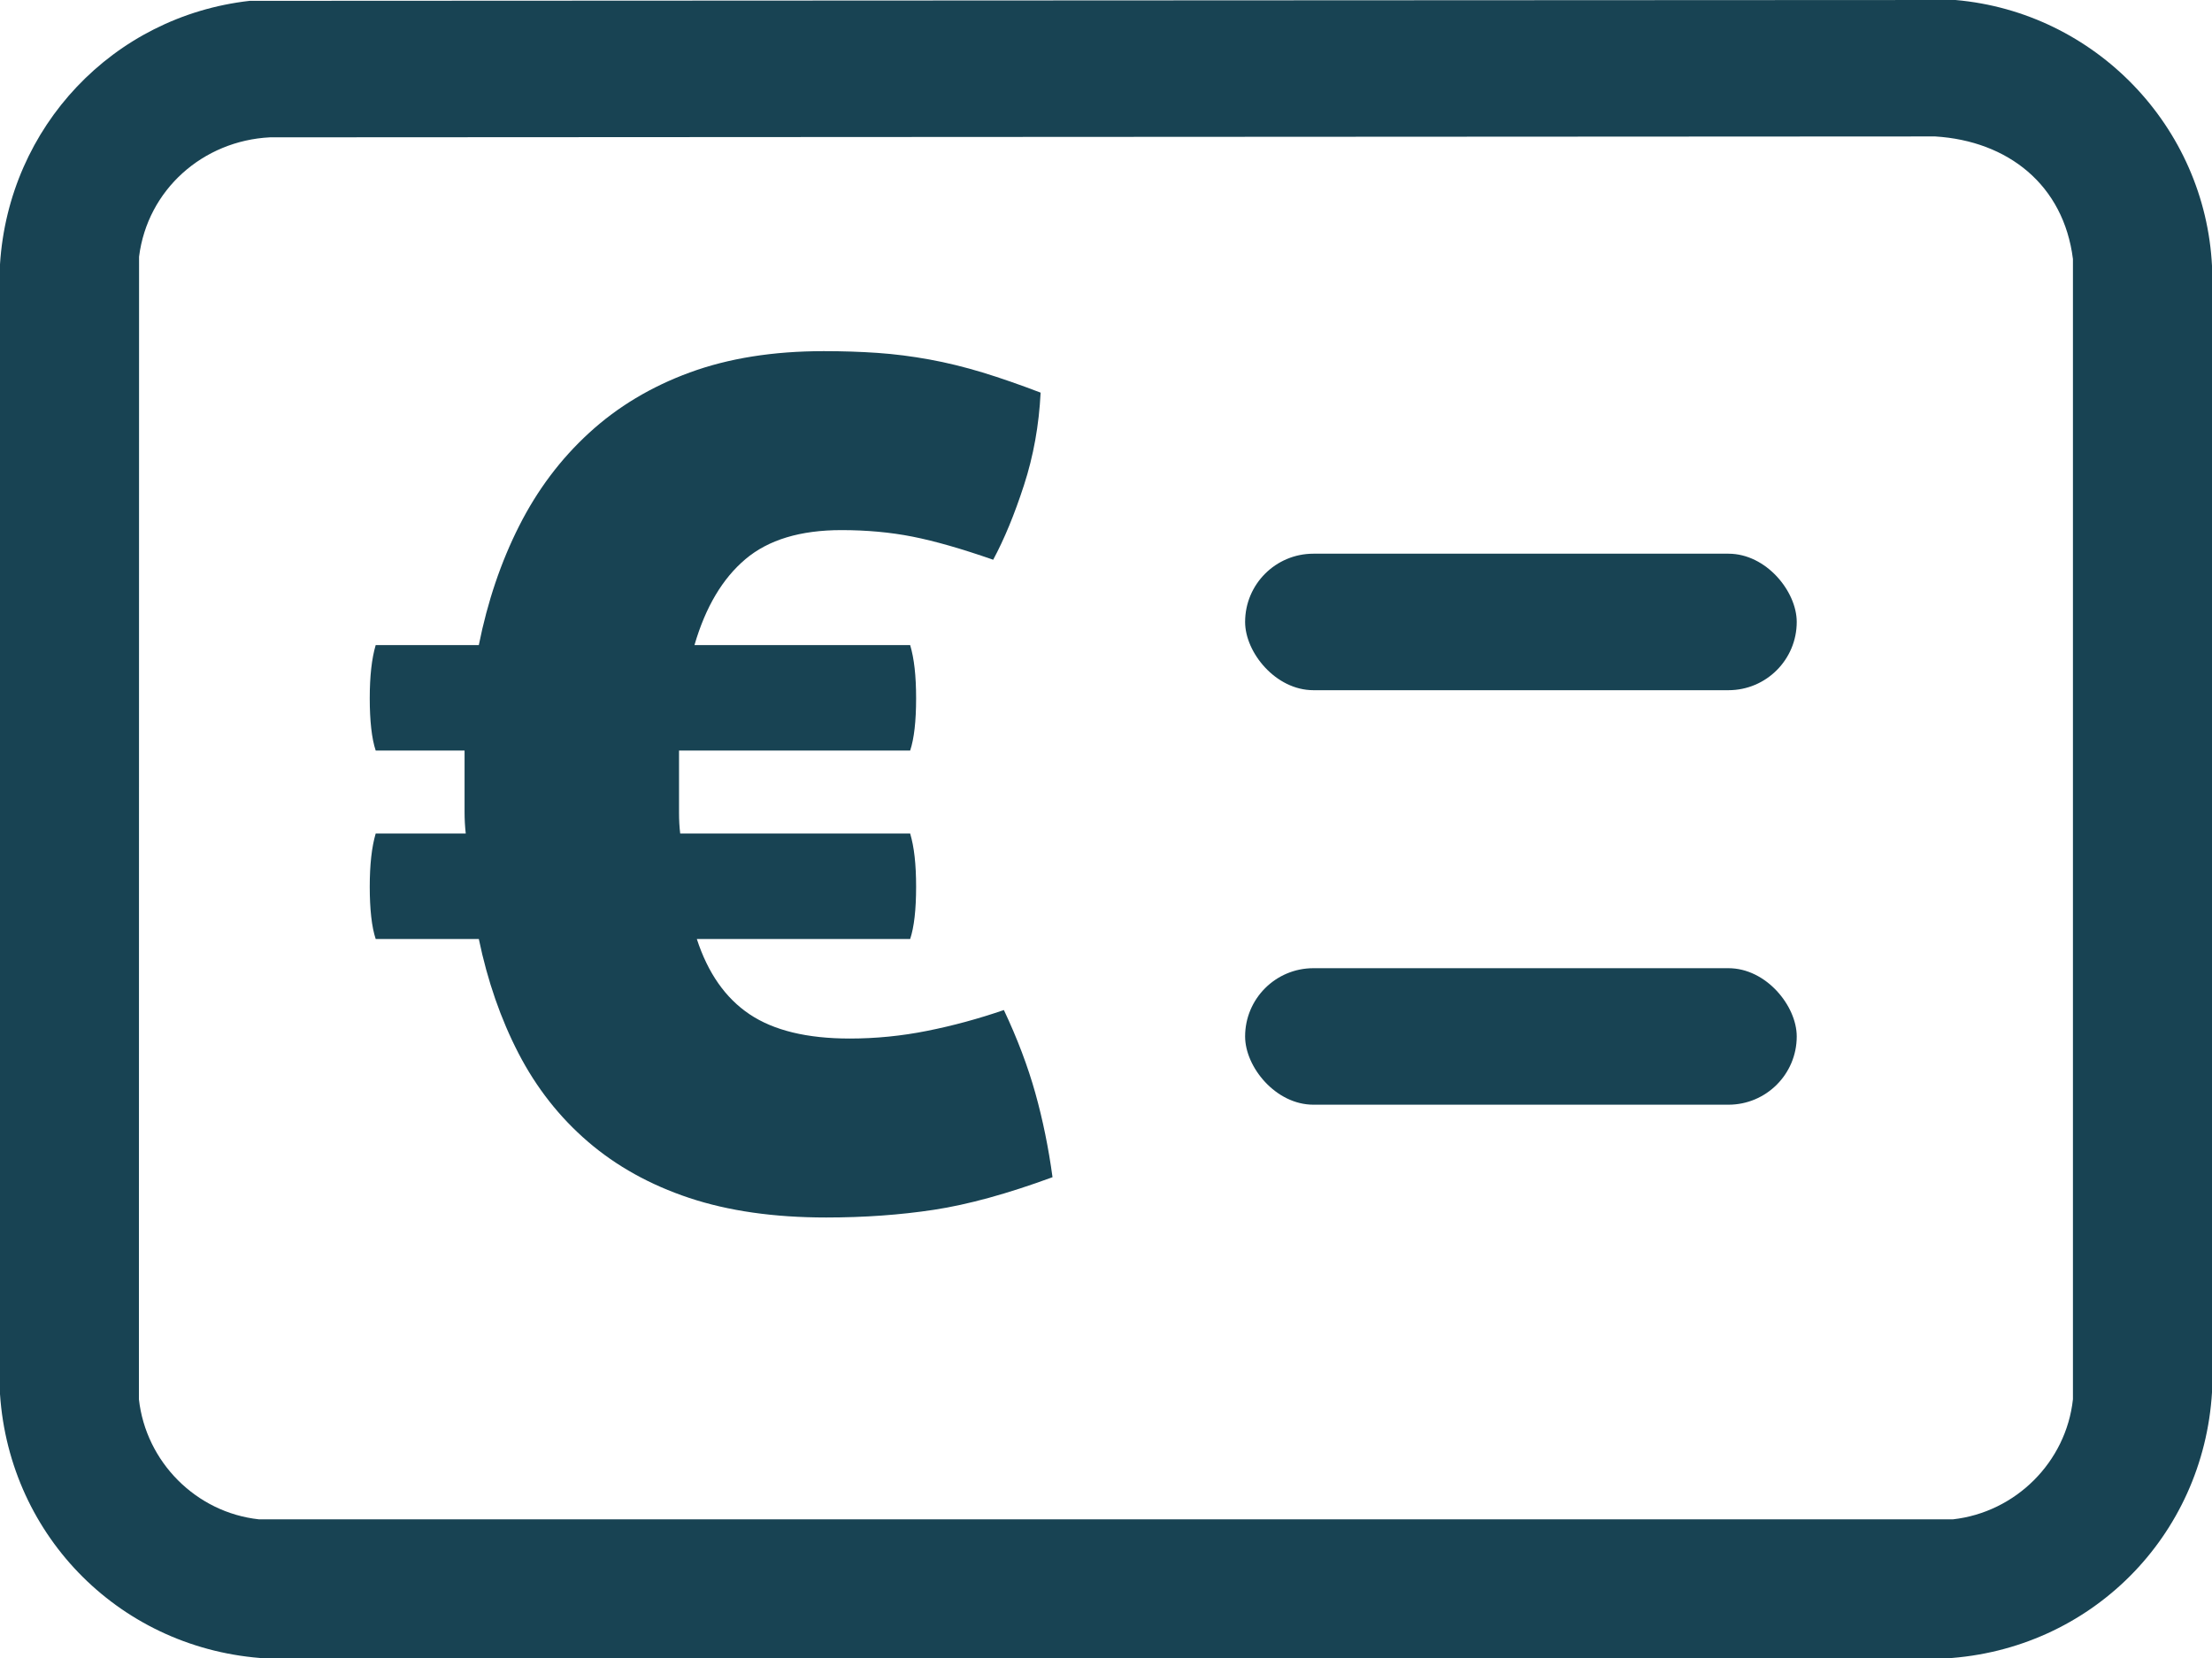
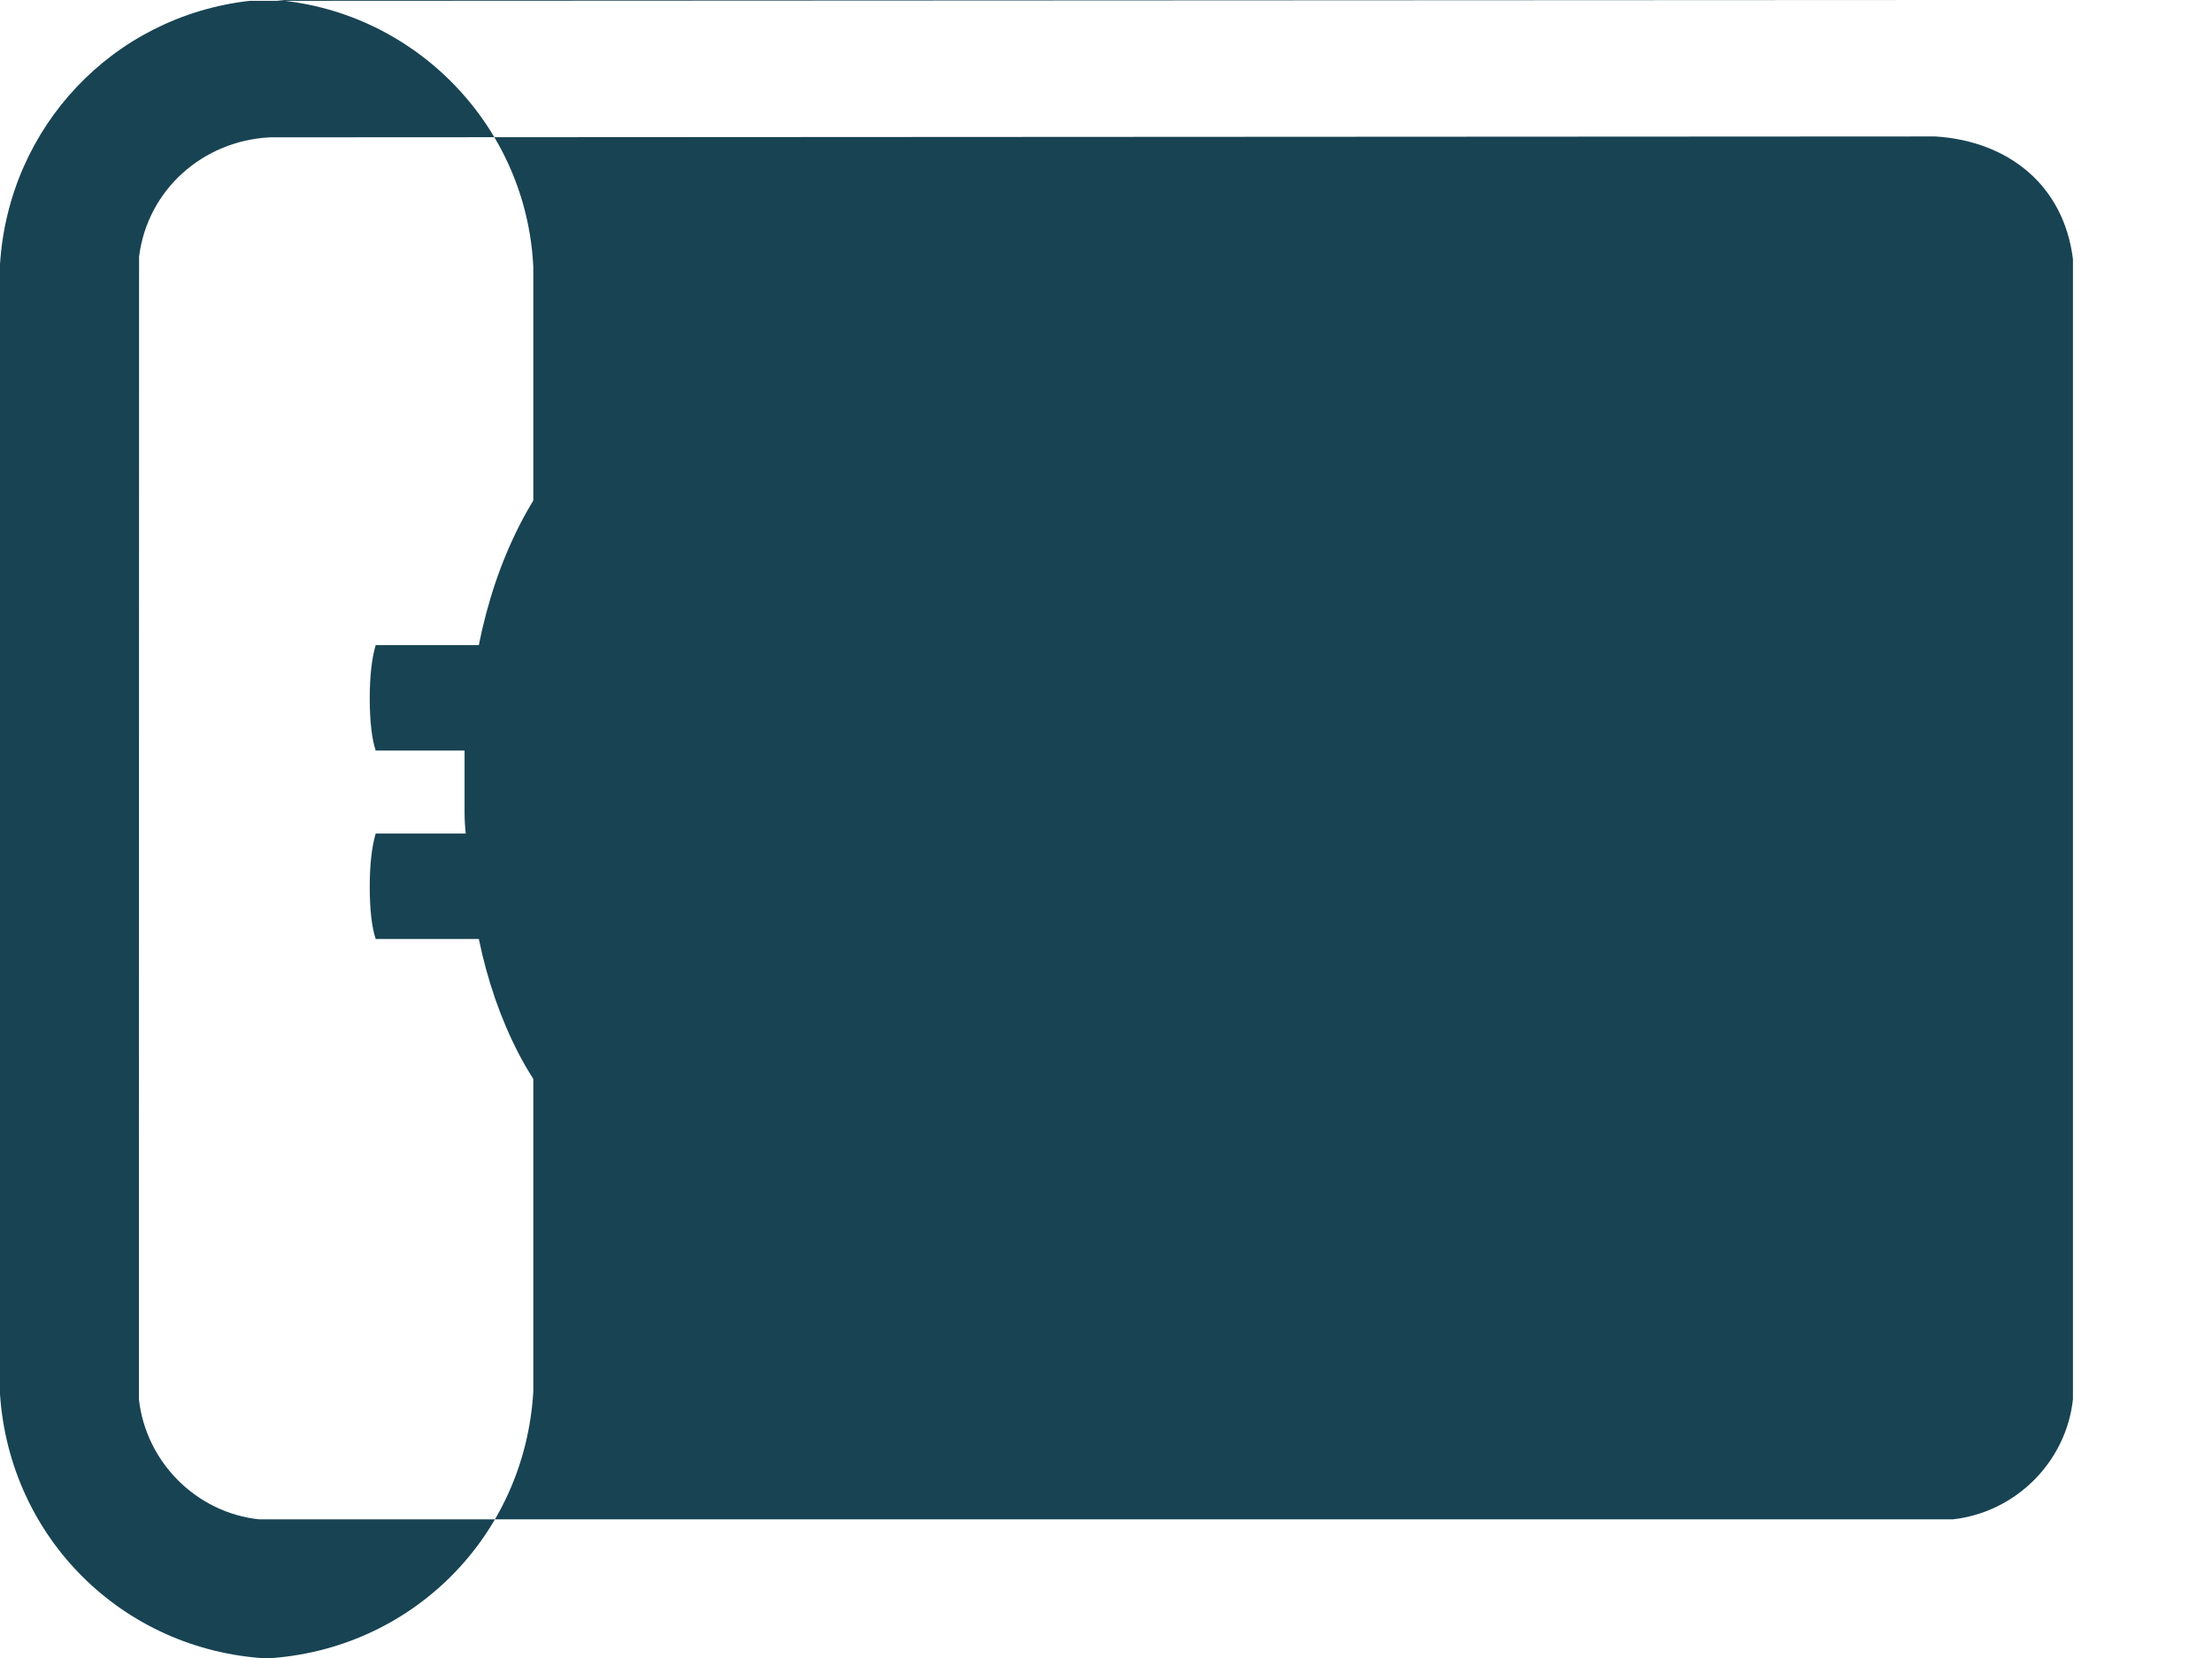
<svg xmlns="http://www.w3.org/2000/svg" id="Layer_1" data-name="Layer 1" viewBox="0 0 450 337.4">
  <defs>
    <style>      .cls-1 {        fill: #184353;      }    </style>
  </defs>
-   <path class="cls-1" d="M397.8,0L50.8.17C22.98,3.31,1.77,25.8,0,53.77v229.87c1.96,29.24,24.92,52.06,54.23,53.77h341.52c29.51-1.72,52.52-24.81,54.26-54.26V54.25c-1.38-28.53-23.81-51.77-52.2-54.25ZM421.71,284.68c-1.38,12.8-11.68,23.01-24.43,24.43H52.69c-12.8-1.38-23.01-11.68-24.43-24.43l.03-232.46c1.72-13.64,13-23.59,26.63-24.28l338.77-.18c14.82.92,26.13,9.86,28.02,24.94v231.97Z" />
-   <rect class="cls-1" x="253.3" y="196.98" width="112.22" height="27.77" rx="13.89" ry="13.89" />
+   <path class="cls-1" d="M397.8,0L50.8.17C22.98,3.31,1.77,25.8,0,53.77v229.87c1.96,29.24,24.92,52.06,54.23,53.77c29.51-1.72,52.52-24.81,54.26-54.26V54.25c-1.38-28.53-23.81-51.77-52.2-54.25ZM421.71,284.68c-1.38,12.8-11.68,23.01-24.43,24.43H52.69c-12.8-1.38-23.01-11.68-24.43-24.43l.03-232.46c1.72-13.64,13-23.59,26.63-24.28l338.77-.18c14.82.92,26.13,9.86,28.02,24.94v231.97Z" />
  <rect class="cls-1" x="253.3" y="112.65" width="112.22" height="27.77" rx="13.89" ry="13.89" />
  <path class="cls-1" d="M204.2,205.5c-5.15,1.77-10.33,3.18-15.55,4.22-5.23,1.05-10.49,1.57-15.79,1.57-8.68,0-15.47-1.65-20.37-4.94-4.91-3.29-8.48-8.4-10.73-15.31h43.4c.8-2.41,1.21-5.95,1.21-10.61s-.4-8.11-1.21-10.85h-46.78c-.16-1.29-.24-2.69-.24-4.22v-12.66h47.02c.8-2.41,1.21-5.95,1.21-10.61s-.4-8.11-1.21-10.85h-43.88c2.25-7.72,5.7-13.54,10.37-17.48,4.66-3.94,11.17-5.91,19.53-5.91,5.14,0,9.96.44,14.47,1.33,4.5.89,9.96,2.45,16.4,4.7,2.25-4.18,4.34-9.24,6.27-15.19,1.93-5.94,3.05-12.21,3.38-18.81-4.18-1.6-8.12-2.97-11.81-4.1-3.7-1.12-7.32-2.01-10.85-2.65-3.54-.64-7.03-1.09-10.49-1.33-3.46-.24-7.11-.36-10.97-.36-10.29,0-19.37,1.45-27.25,4.34-7.88,2.89-14.71,6.99-20.49,12.3-5.79,5.3-10.53,11.61-14.23,18.93-3.7,7.32-6.43,15.39-8.2,24.23h-20.98c-.81,2.74-1.21,6.35-1.21,10.85s.4,8.2,1.21,10.61h18.08v12.54c0,1.45.08,2.89.24,4.34h-18.32c-.81,2.74-1.21,6.35-1.21,10.85s.4,8.2,1.21,10.61h20.98c1.77,8.52,4.46,16.28,8.08,23.27,3.62,6.99,8.32,12.98,14.11,17.96,5.79,4.98,12.66,8.8,20.62,11.45,7.96,2.65,17.24,3.98,27.85,3.98,7.72,0,15.03-.52,21.94-1.57,6.91-1.05,14.95-3.26,24.11-6.63-.81-5.95-1.97-11.65-3.5-17.12-1.53-5.46-3.66-11.09-6.39-16.88Z" />
</svg>